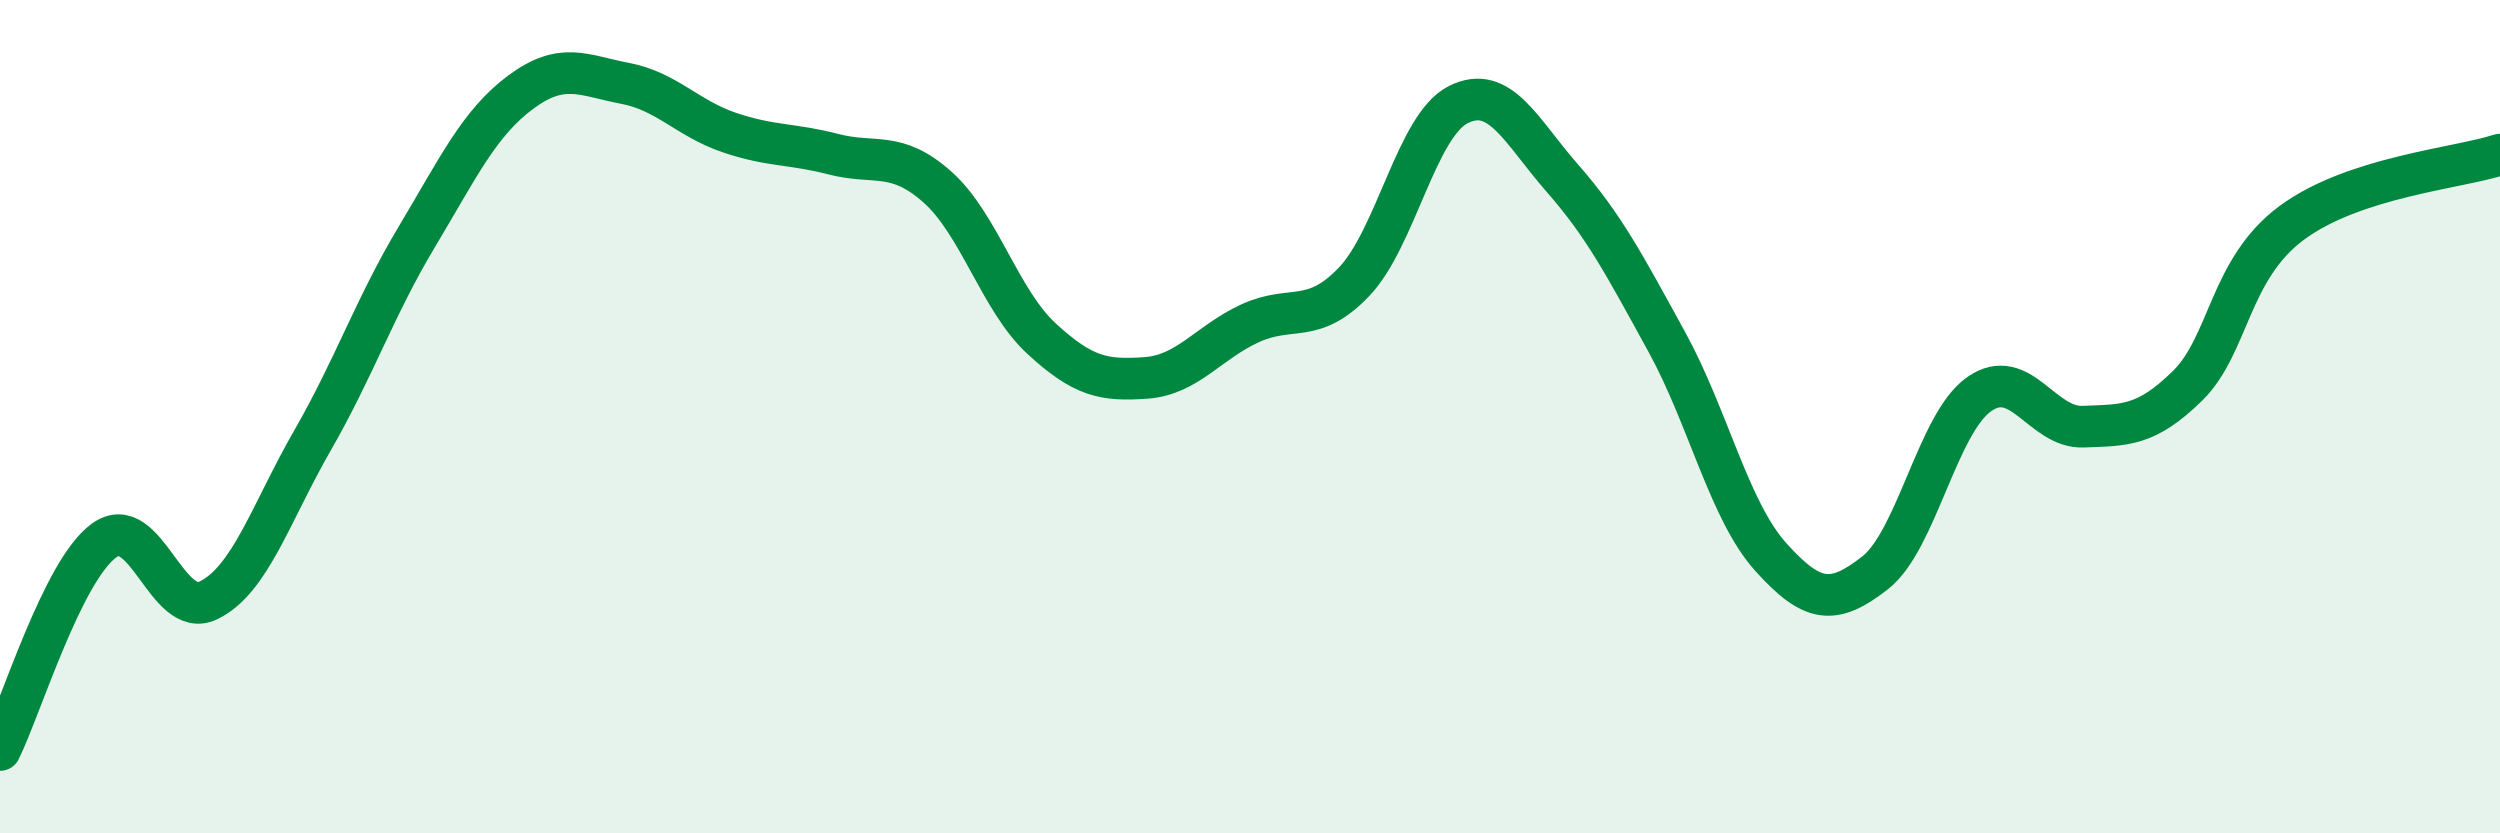
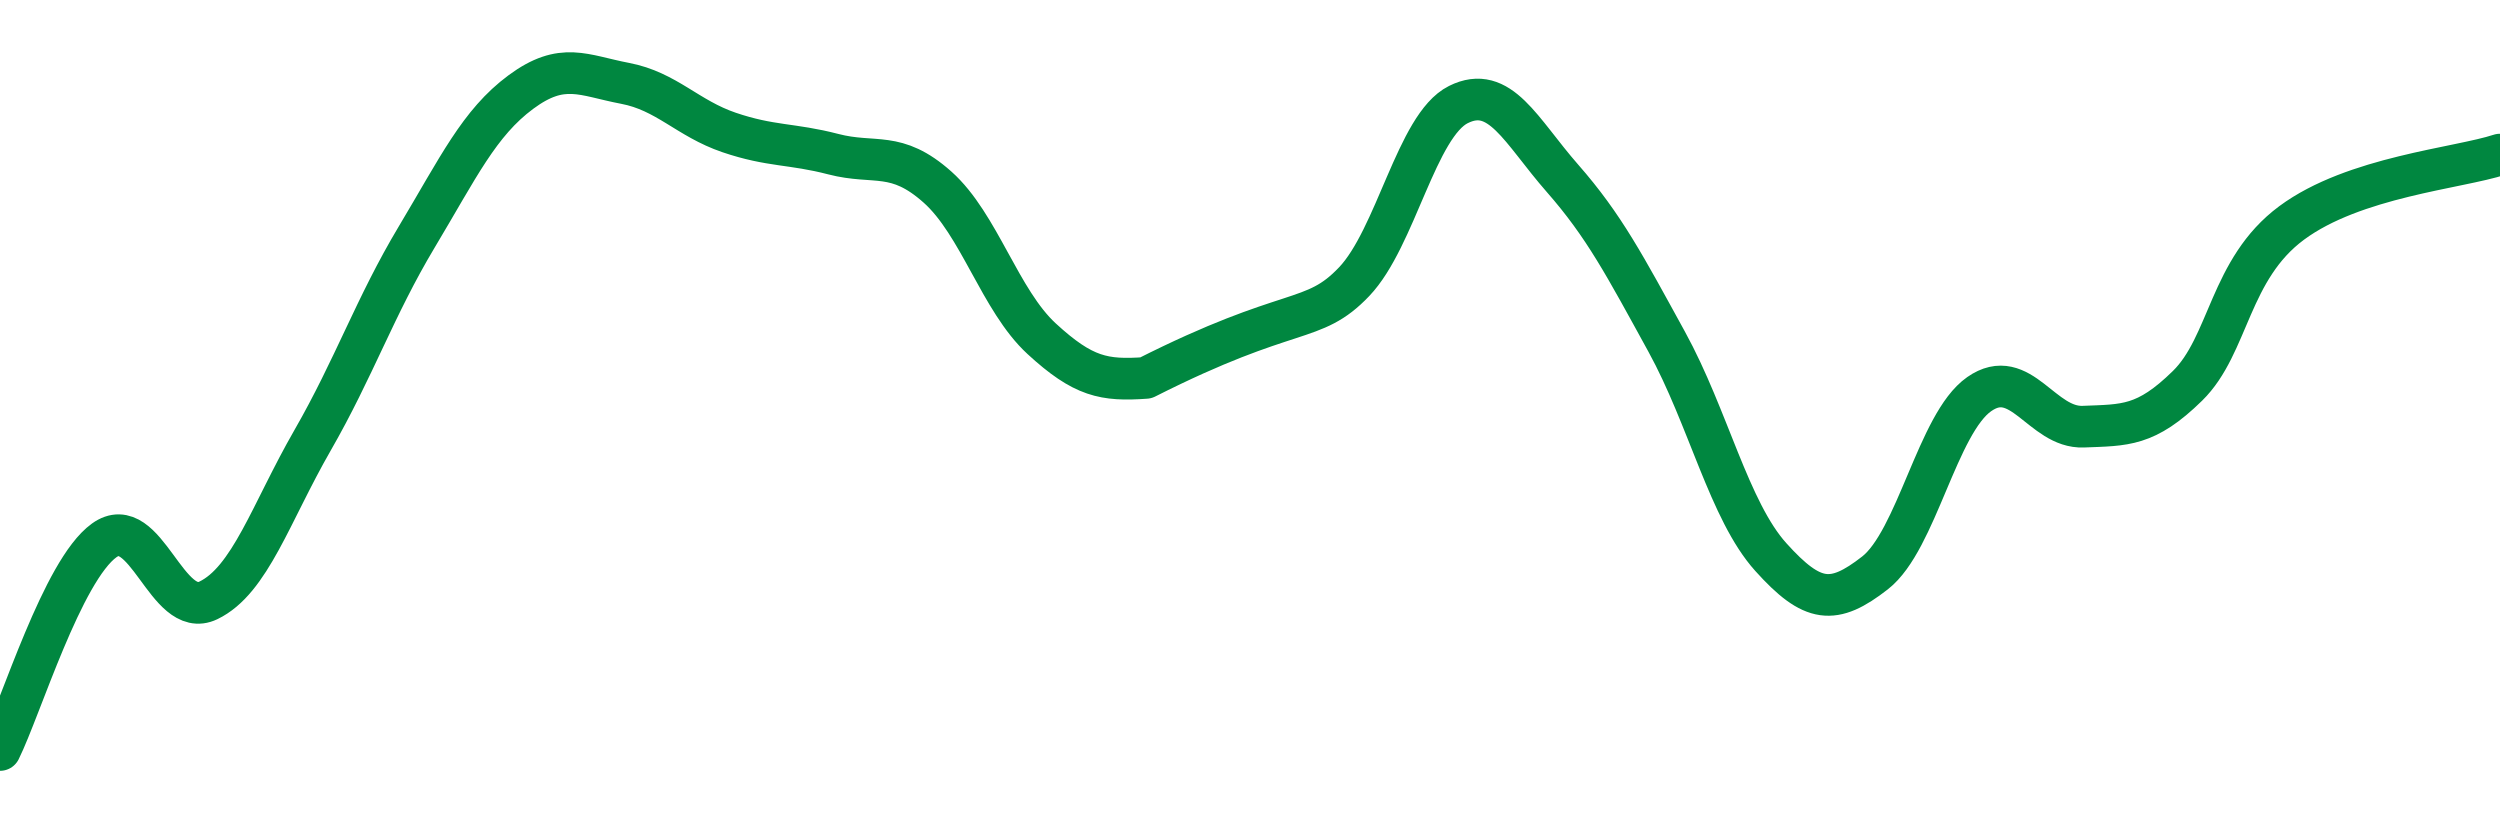
<svg xmlns="http://www.w3.org/2000/svg" width="60" height="20" viewBox="0 0 60 20">
-   <path d="M 0,18 C 0.5,16.99 1.5,13.69 2.5,12.97 C 3.5,12.25 4,14.89 5,14.41 C 6,13.93 6.5,12.31 7.5,10.57 C 8.5,8.83 9,7.36 10,5.69 C 11,4.02 11.5,2.95 12.5,2.21 C 13.5,1.47 14,1.81 15,2 C 16,2.19 16.5,2.84 17.5,3.18 C 18.5,3.52 19,3.44 20,3.7 C 21,3.96 21.5,3.6 22.5,4.49 C 23.5,5.38 24,7.21 25,8.13 C 26,9.05 26.5,9.14 27.5,9.07 C 28.5,9 29,8.22 30,7.76 C 31,7.3 31.5,7.81 32.5,6.76 C 33.5,5.71 34,3.01 35,2.51 C 36,2.01 36.5,3.14 37.5,4.28 C 38.5,5.42 39,6.38 40,8.2 C 41,10.02 41.5,12.26 42.5,13.37 C 43.5,14.48 44,14.53 45,13.75 C 46,12.97 46.5,10.16 47.5,9.46 C 48.5,8.76 49,10.28 50,10.24 C 51,10.2 51.5,10.24 52.5,9.26 C 53.5,8.28 53.5,6.46 55,5.35 C 56.5,4.24 59,4.04 60,3.71L60 20L0 20Z" fill="#008740" opacity="0.1" stroke-linecap="round" stroke-linejoin="round" />
-   <path d="M 0,18 C 0.5,16.99 1.5,13.69 2.5,12.97 C 3.5,12.25 4,14.89 5,14.41 C 6,13.93 6.5,12.31 7.5,10.57 C 8.5,8.83 9,7.36 10,5.69 C 11,4.02 11.5,2.95 12.5,2.21 C 13.5,1.47 14,1.81 15,2 C 16,2.19 16.5,2.84 17.5,3.18 C 18.5,3.52 19,3.44 20,3.7 C 21,3.96 21.5,3.6 22.5,4.49 C 23.5,5.38 24,7.21 25,8.13 C 26,9.05 26.5,9.14 27.5,9.07 C 28.5,9 29,8.22 30,7.76 C 31,7.3 31.5,7.81 32.5,6.76 C 33.5,5.71 34,3.01 35,2.51 C 36,2.01 36.5,3.14 37.5,4.28 C 38.5,5.42 39,6.38 40,8.2 C 41,10.02 41.5,12.26 42.5,13.37 C 43.5,14.48 44,14.53 45,13.75 C 46,12.97 46.5,10.16 47.5,9.46 C 48.5,8.76 49,10.28 50,10.24 C 51,10.2 51.5,10.24 52.5,9.26 C 53.5,8.28 53.5,6.46 55,5.35 C 56.5,4.24 59,4.04 60,3.71" stroke="#008740" stroke-width="1" fill="none" stroke-linecap="round" stroke-linejoin="round" />
+   <path d="M 0,18 C 0.5,16.99 1.5,13.69 2.5,12.97 C 3.5,12.25 4,14.89 5,14.41 C 6,13.93 6.5,12.31 7.5,10.57 C 8.5,8.83 9,7.36 10,5.69 C 11,4.02 11.5,2.95 12.5,2.21 C 13.5,1.47 14,1.81 15,2 C 16,2.19 16.5,2.84 17.5,3.18 C 18.5,3.52 19,3.44 20,3.7 C 21,3.96 21.5,3.6 22.5,4.49 C 23.5,5.38 24,7.21 25,8.13 C 26,9.05 26.5,9.14 27.5,9.07 C 31,7.3 31.5,7.81 32.5,6.76 C 33.5,5.71 34,3.01 35,2.51 C 36,2.01 36.5,3.14 37.5,4.28 C 38.5,5.42 39,6.38 40,8.2 C 41,10.02 41.5,12.26 42.5,13.37 C 43.5,14.48 44,14.53 45,13.75 C 46,12.97 46.5,10.16 47.5,9.46 C 48.5,8.76 49,10.28 50,10.24 C 51,10.2 51.5,10.24 52.5,9.26 C 53.5,8.28 53.5,6.46 55,5.35 C 56.5,4.24 59,4.04 60,3.71" stroke="#008740" stroke-width="1" fill="none" stroke-linecap="round" stroke-linejoin="round" />
</svg>